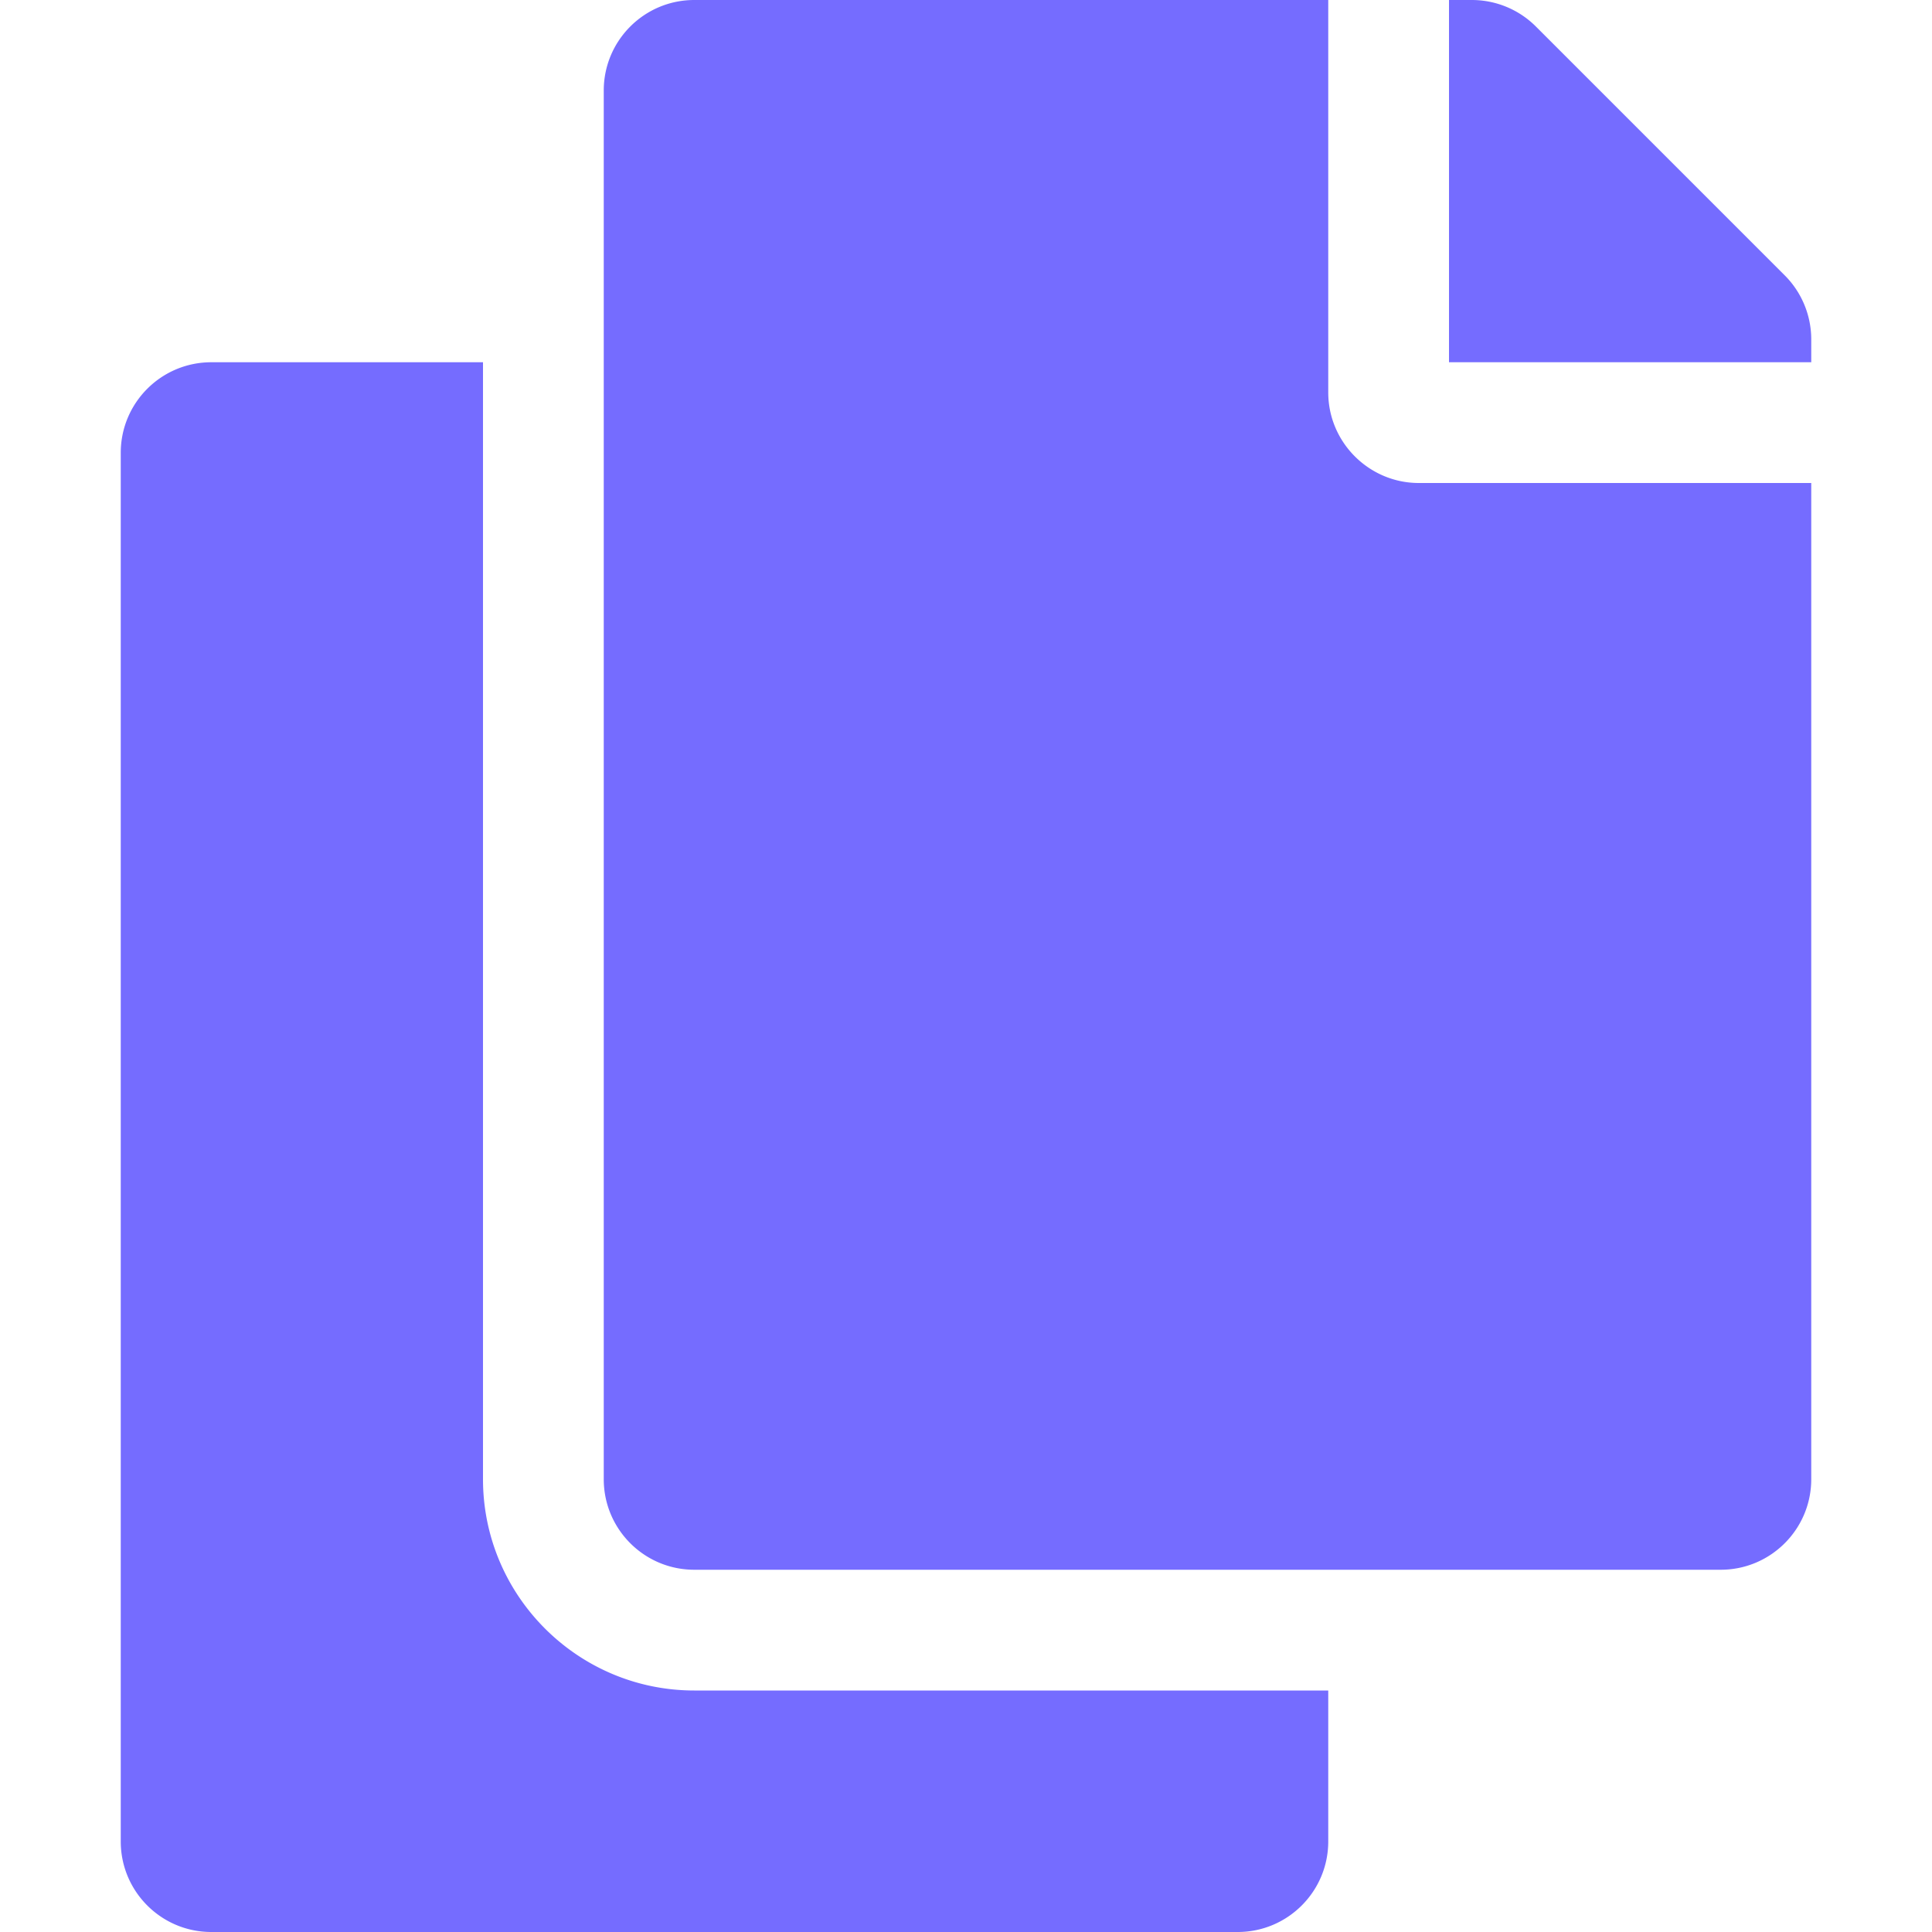
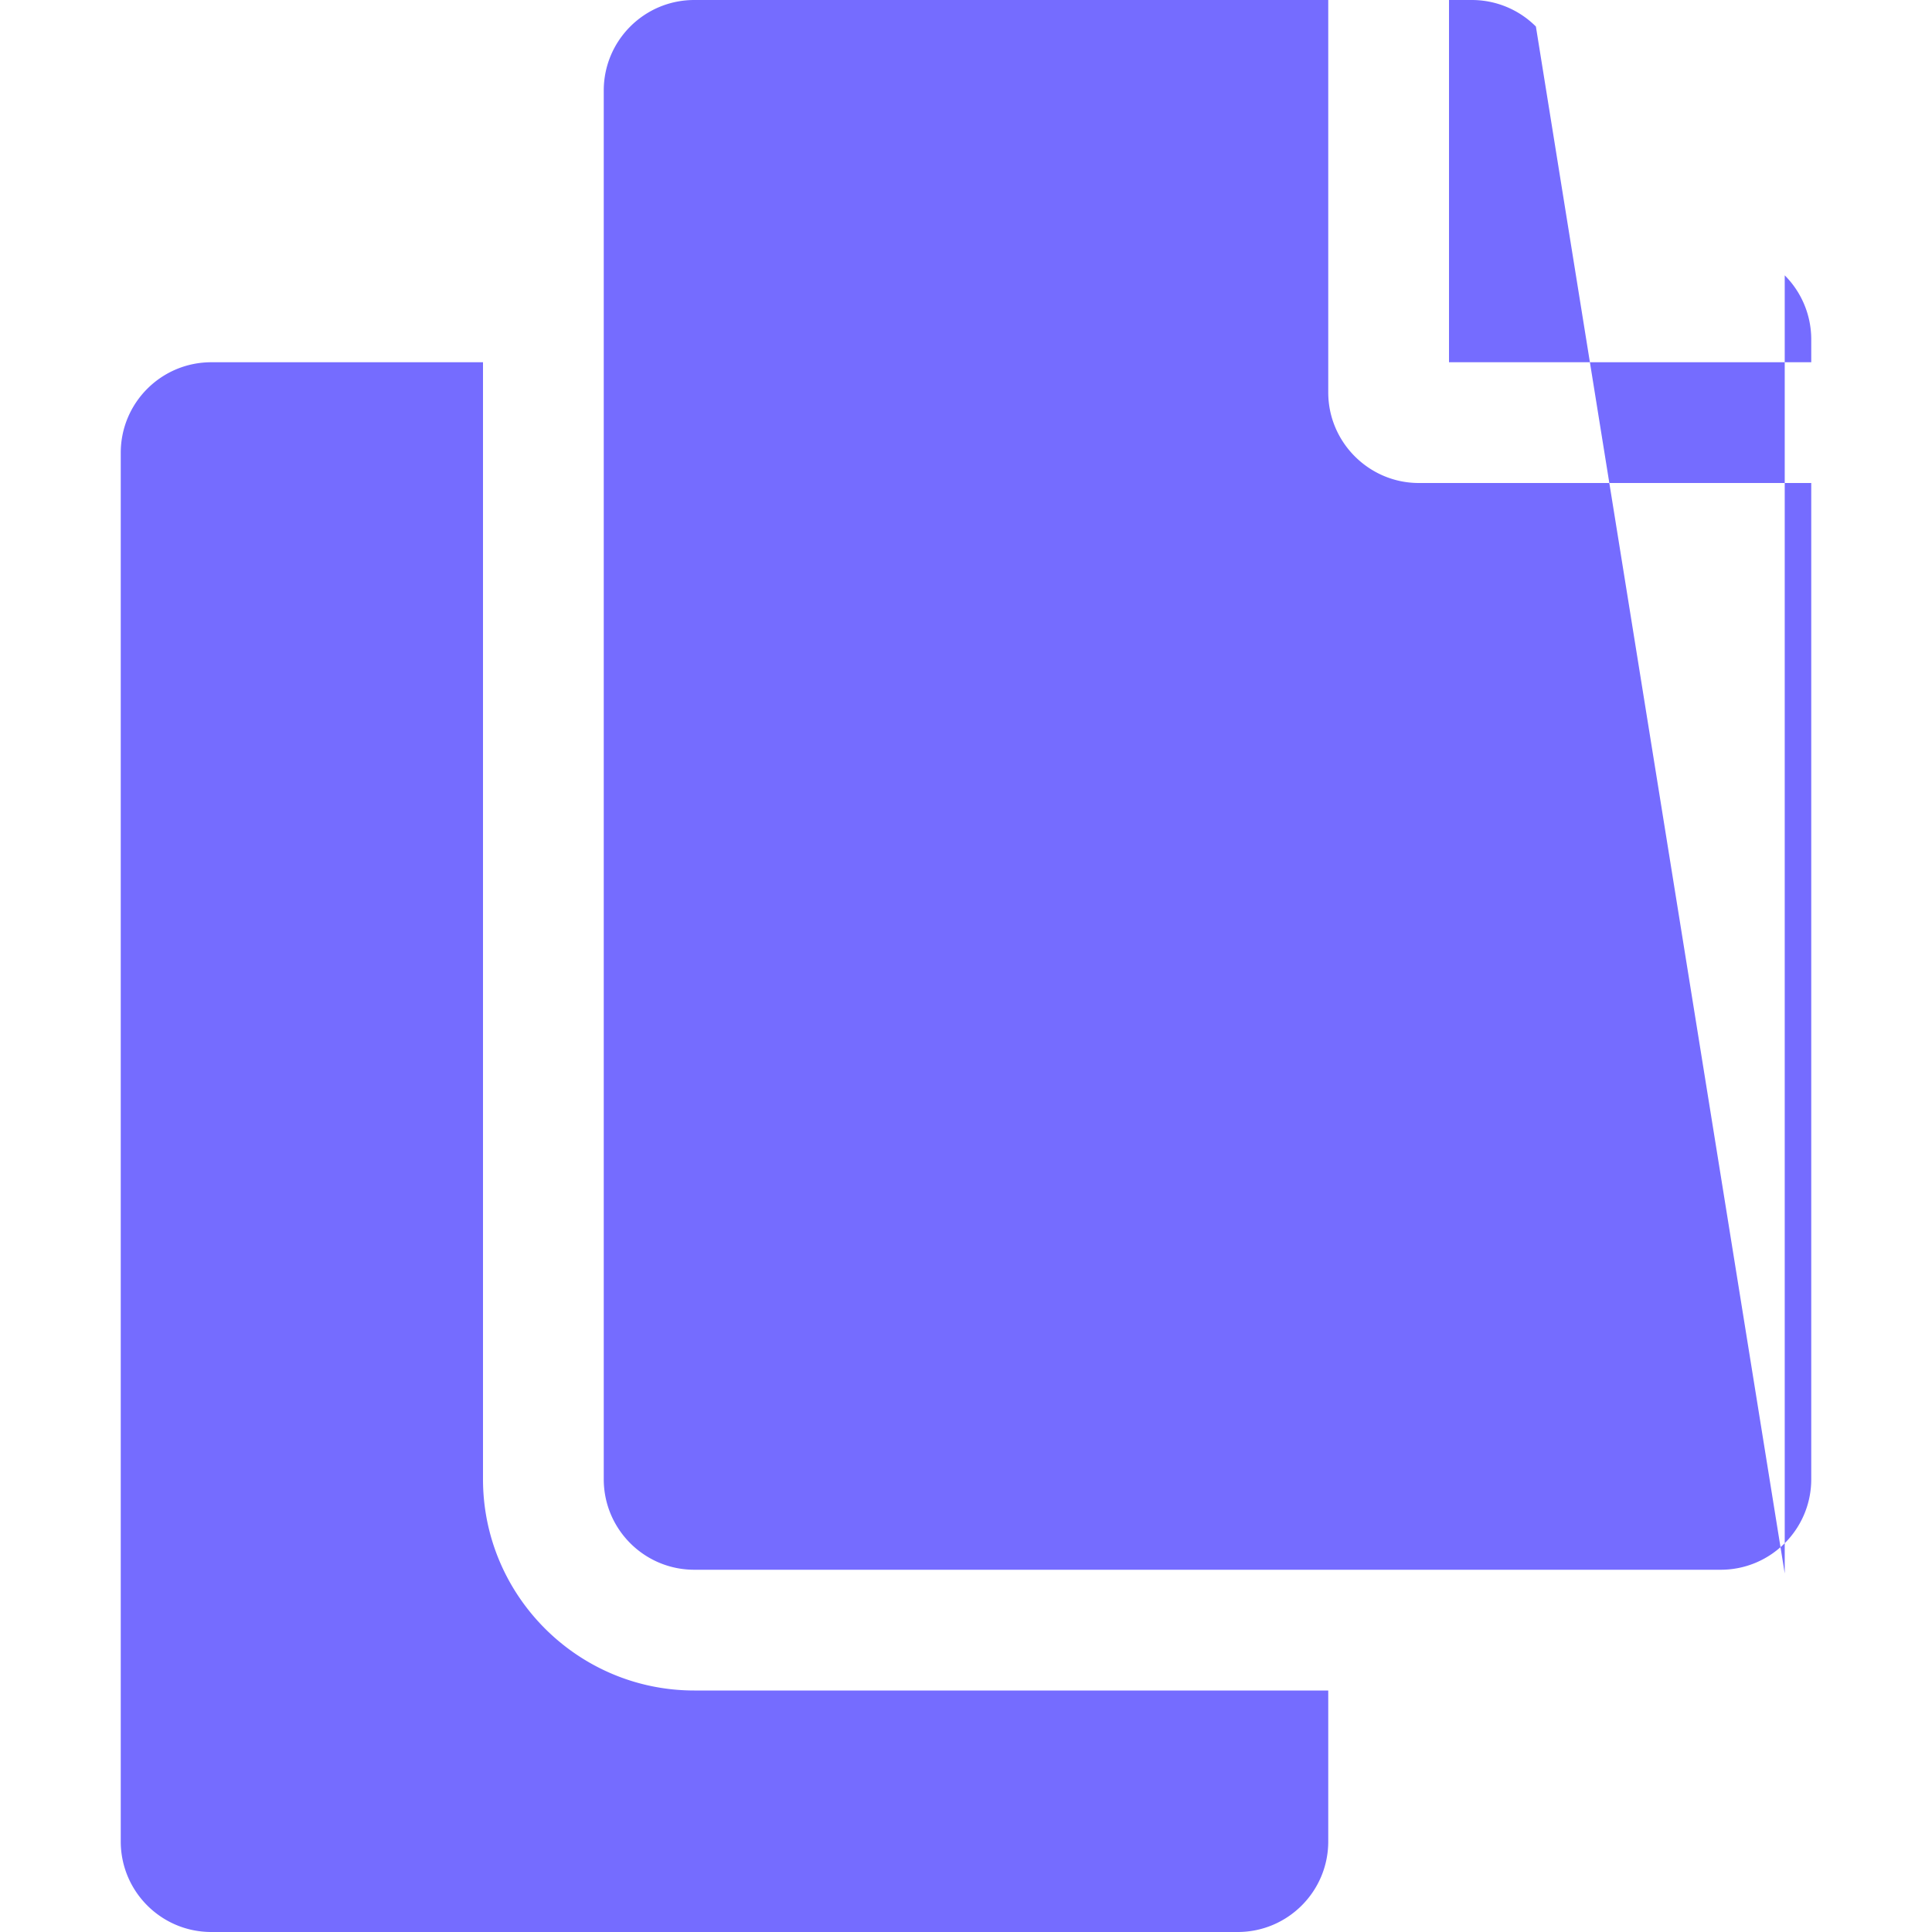
<svg xmlns="http://www.w3.org/2000/svg" t="1724810961033" class="icon" viewBox="0 0 1024 1024" version="1.1" p-id="4224" width="128" height="128">
-   <path d="M704 896v80c0 26.51-21.49 48-48 48H112c-26.51 0-48-21.49-48-48V240c0-26.51 21.49-48 48-48h144v592c0 61.758 50.242 112 112 112h336z m0-688V0H368c-26.51 0-48 21.49-48 48v736c0 26.51 21.49 48 48 48h544c26.51 0 48-21.49 48-48V256H752c-26.4 0-48-21.6-48-48z m241.942-62.058L814.058 14.058A48 48 0 0 0 780.118 0H768v192h192v-12.118a48 48 0 0 0-14.058-33.94z" p-id="4225" fill="#756cff" />
+   <path d="M704 896v80c0 26.51-21.49 48-48 48H112c-26.51 0-48-21.49-48-48V240c0-26.51 21.49-48 48-48h144v592c0 61.758 50.242 112 112 112h336z V0H368c-26.51 0-48 21.49-48 48v736c0 26.51 21.49 48 48 48h544c26.51 0 48-21.49 48-48V256H752c-26.4 0-48-21.6-48-48z m241.942-62.058L814.058 14.058A48 48 0 0 0 780.118 0H768v192h192v-12.118a48 48 0 0 0-14.058-33.94z" p-id="4225" fill="#756cff" />
</svg>